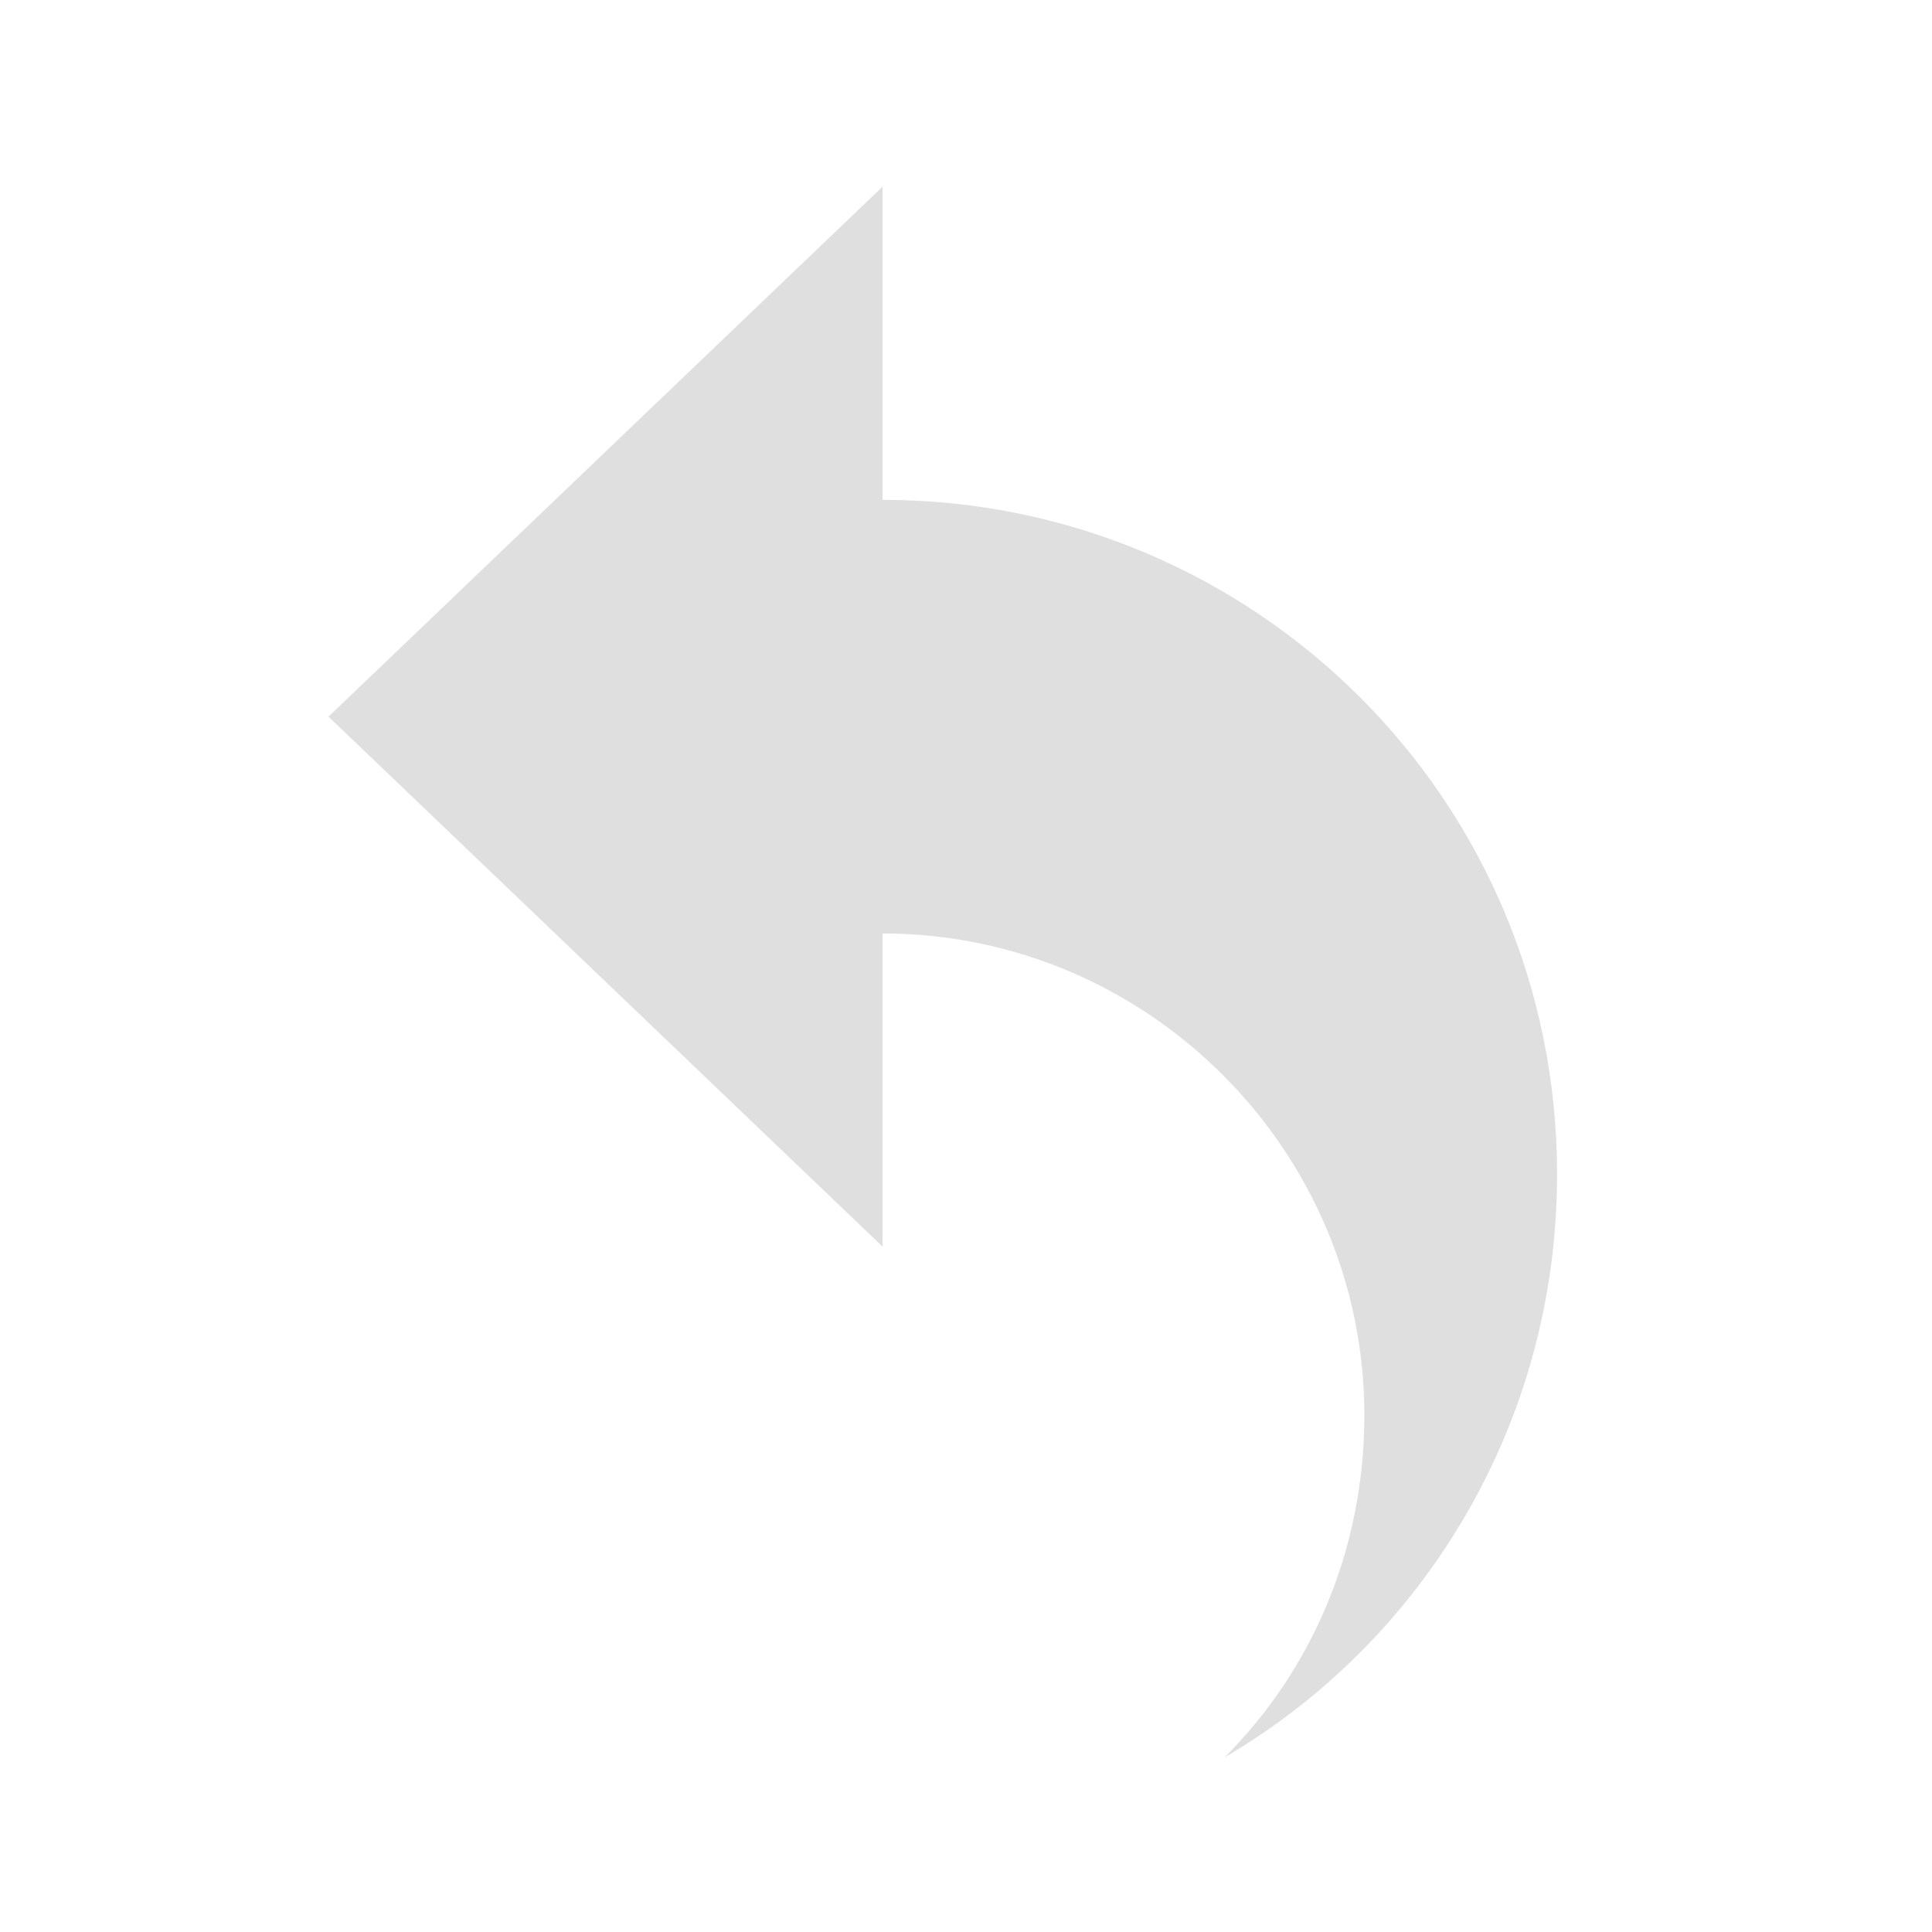
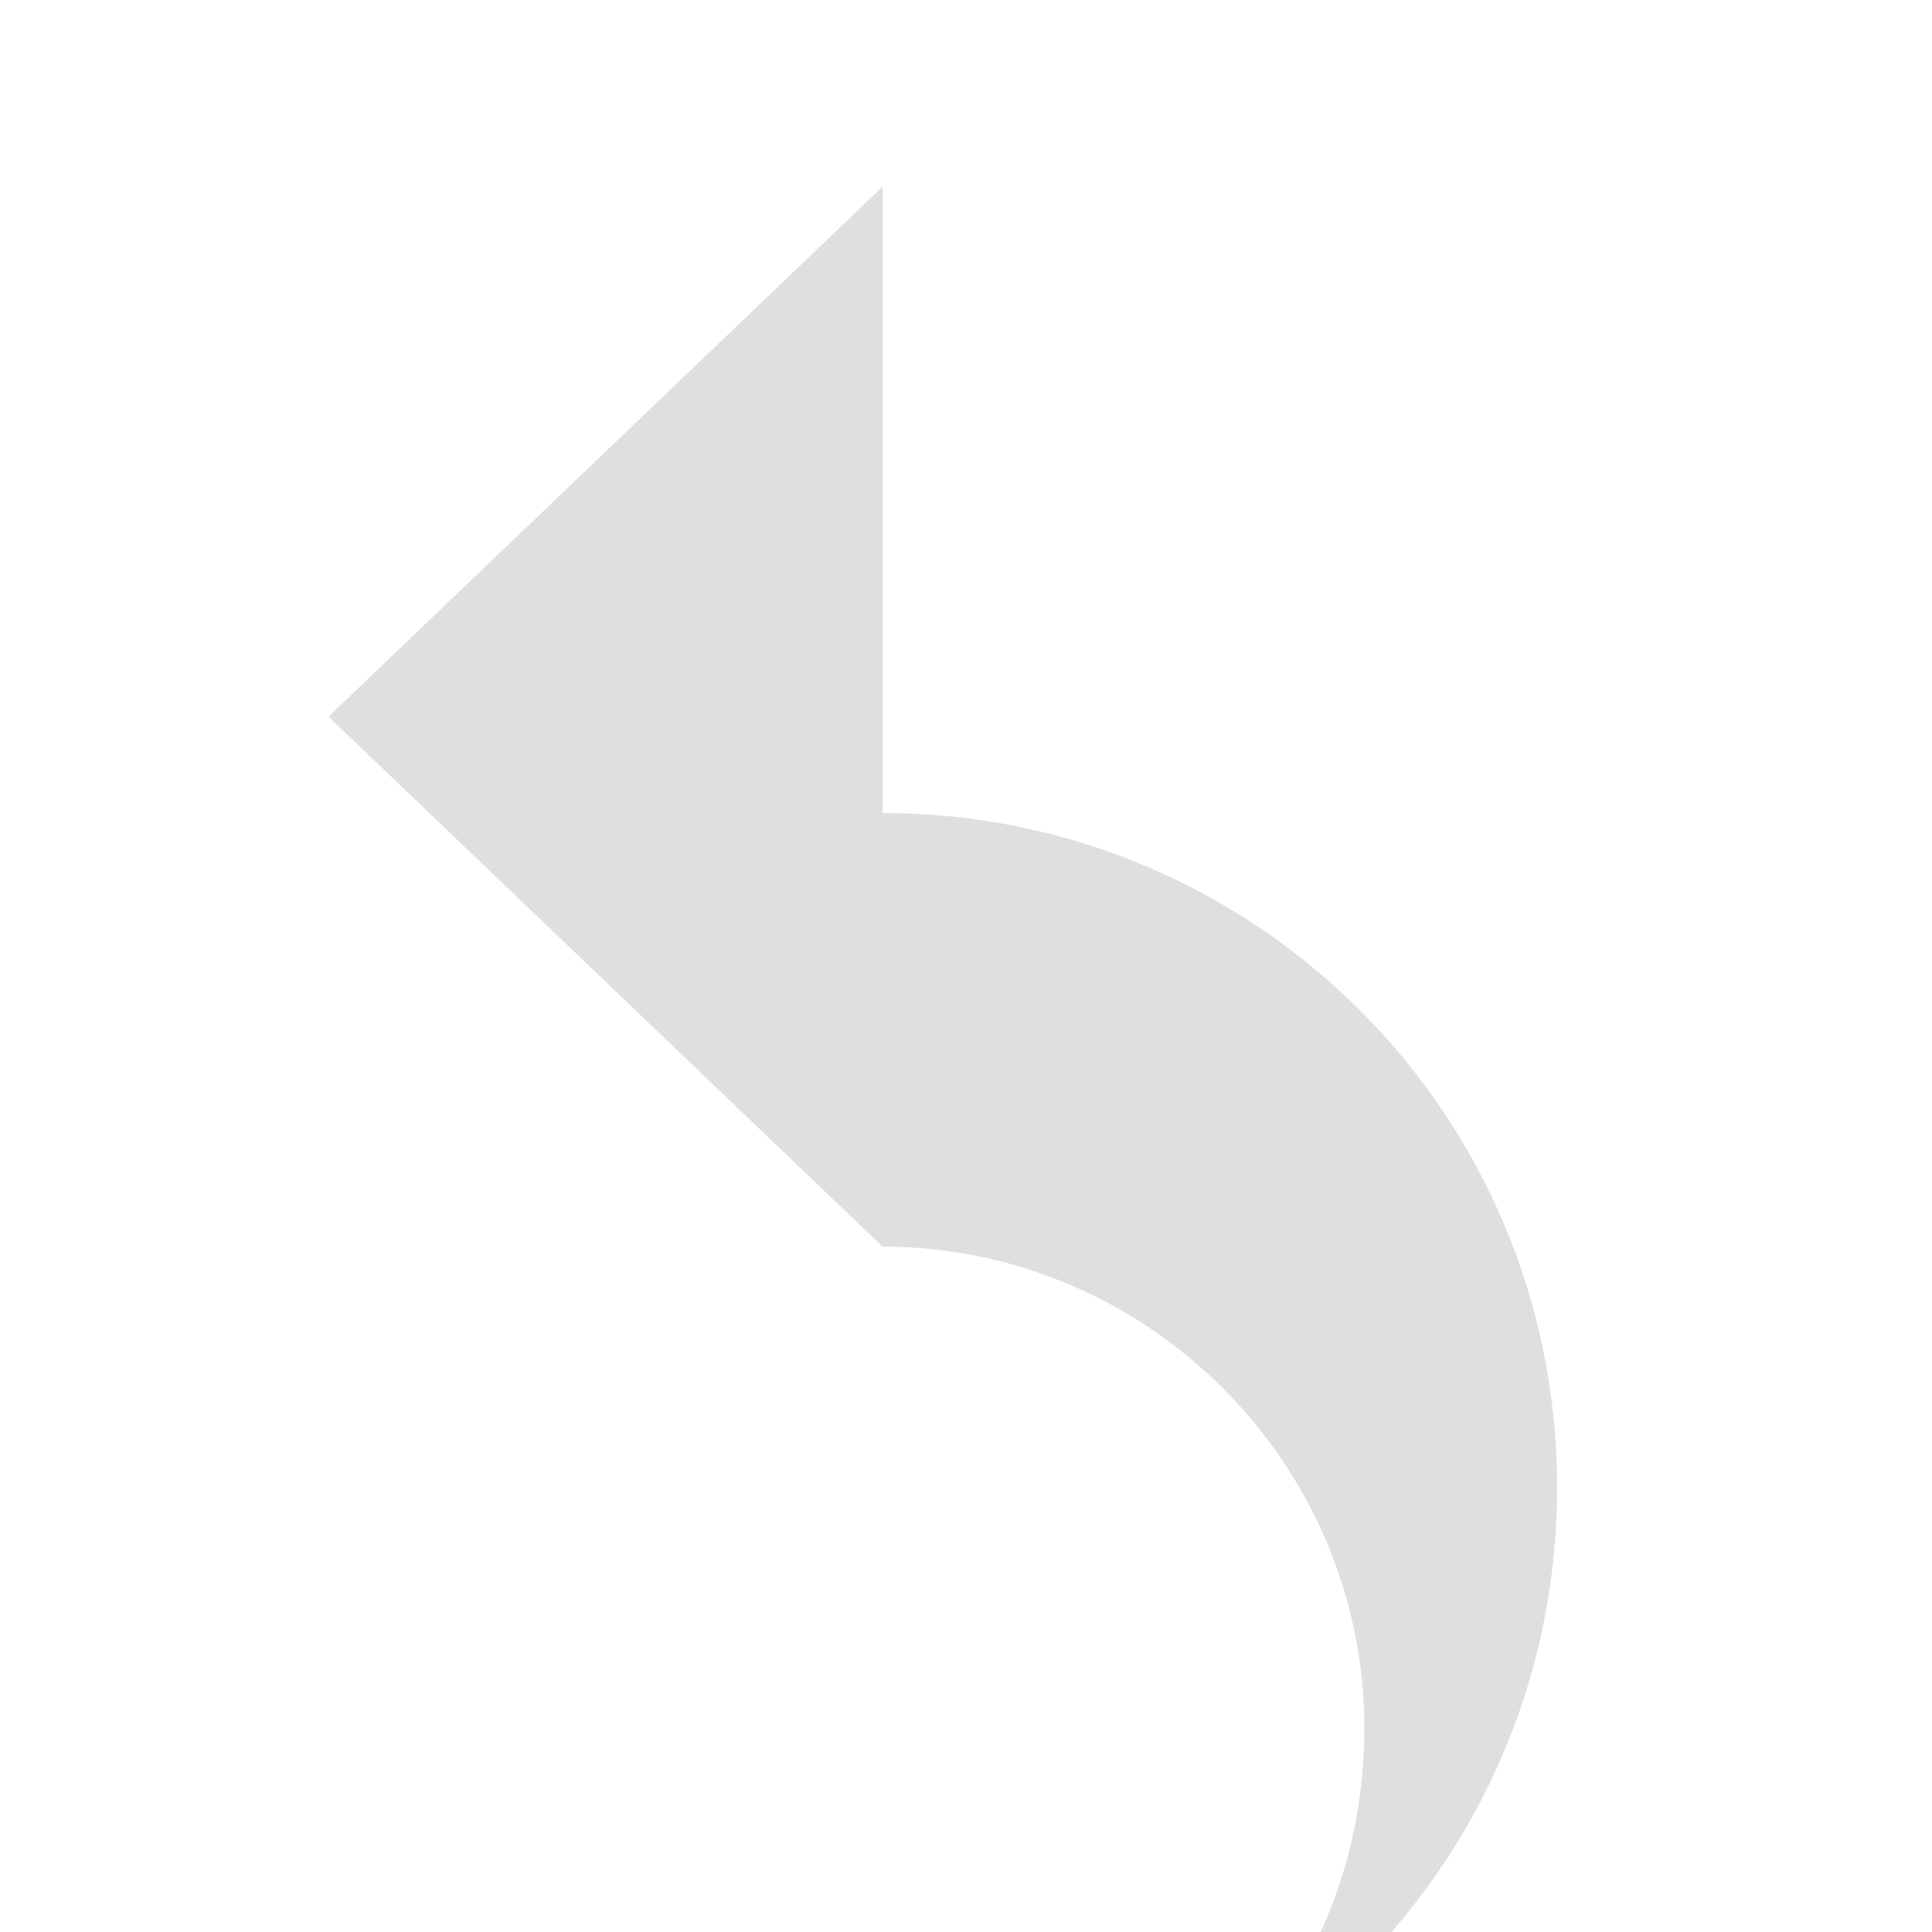
<svg xmlns="http://www.w3.org/2000/svg" xmlns:ns1="http://www.serif.com/" style="clip-rule:evenodd;fill-rule:evenodd;stroke-linejoin:round;stroke-miterlimit:2" viewBox="0 0 16 16">
  <g id="Reply--small-" transform="matrix(.399 1.47458e-32 0 .399 -172.241 -79.052)" ns1:id="Reply (small)">
-     <path d="m450 208.5v-6.5l-11.5 11 11.5 11v-6.5c5.5 0 10 4.5 10 10 0 2.8-1.1 5.3-2.9 7.1 4.1-2.4 6.9-6.9 6.9-12.1 0-7.8-6.3-14-14-14z" fill="#dfdfdf" />
+     <path d="m450 208.5v-6.5l-11.5 11 11.5 11c5.5 0 10 4.5 10 10 0 2.8-1.1 5.3-2.9 7.1 4.1-2.4 6.9-6.9 6.9-12.1 0-7.8-6.3-14-14-14z" fill="#dfdfdf" />
  </g>
</svg>